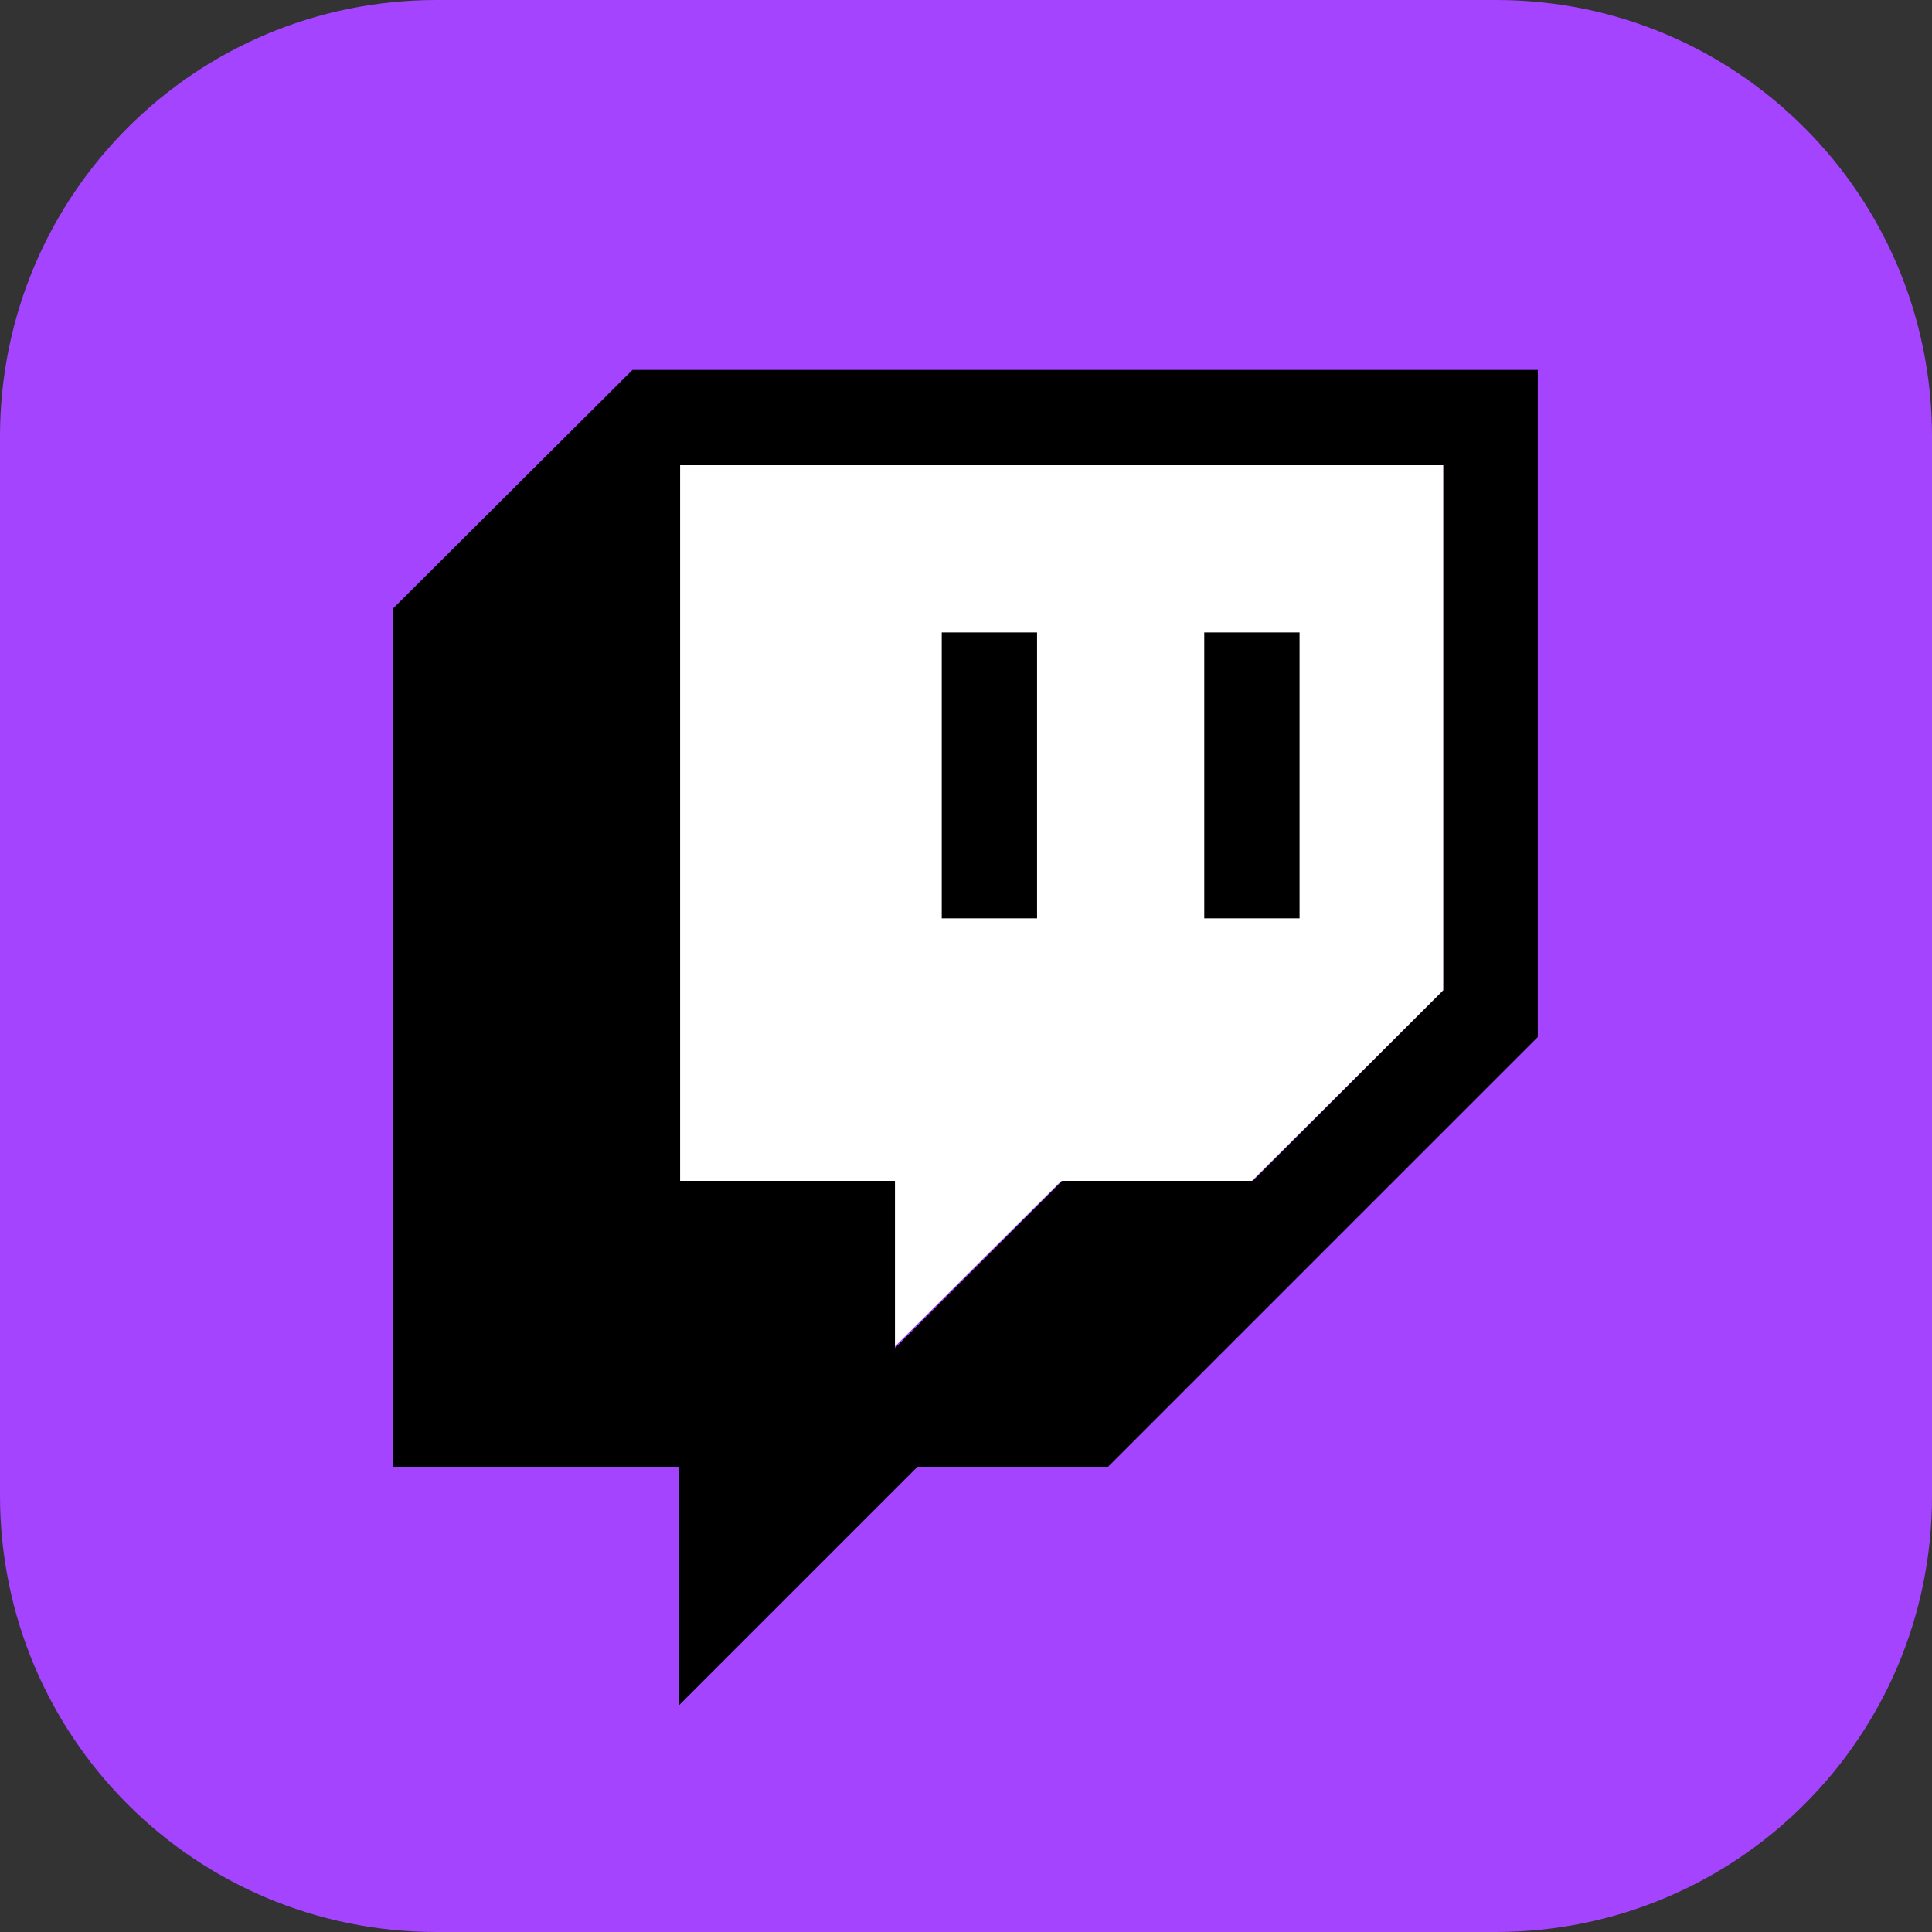
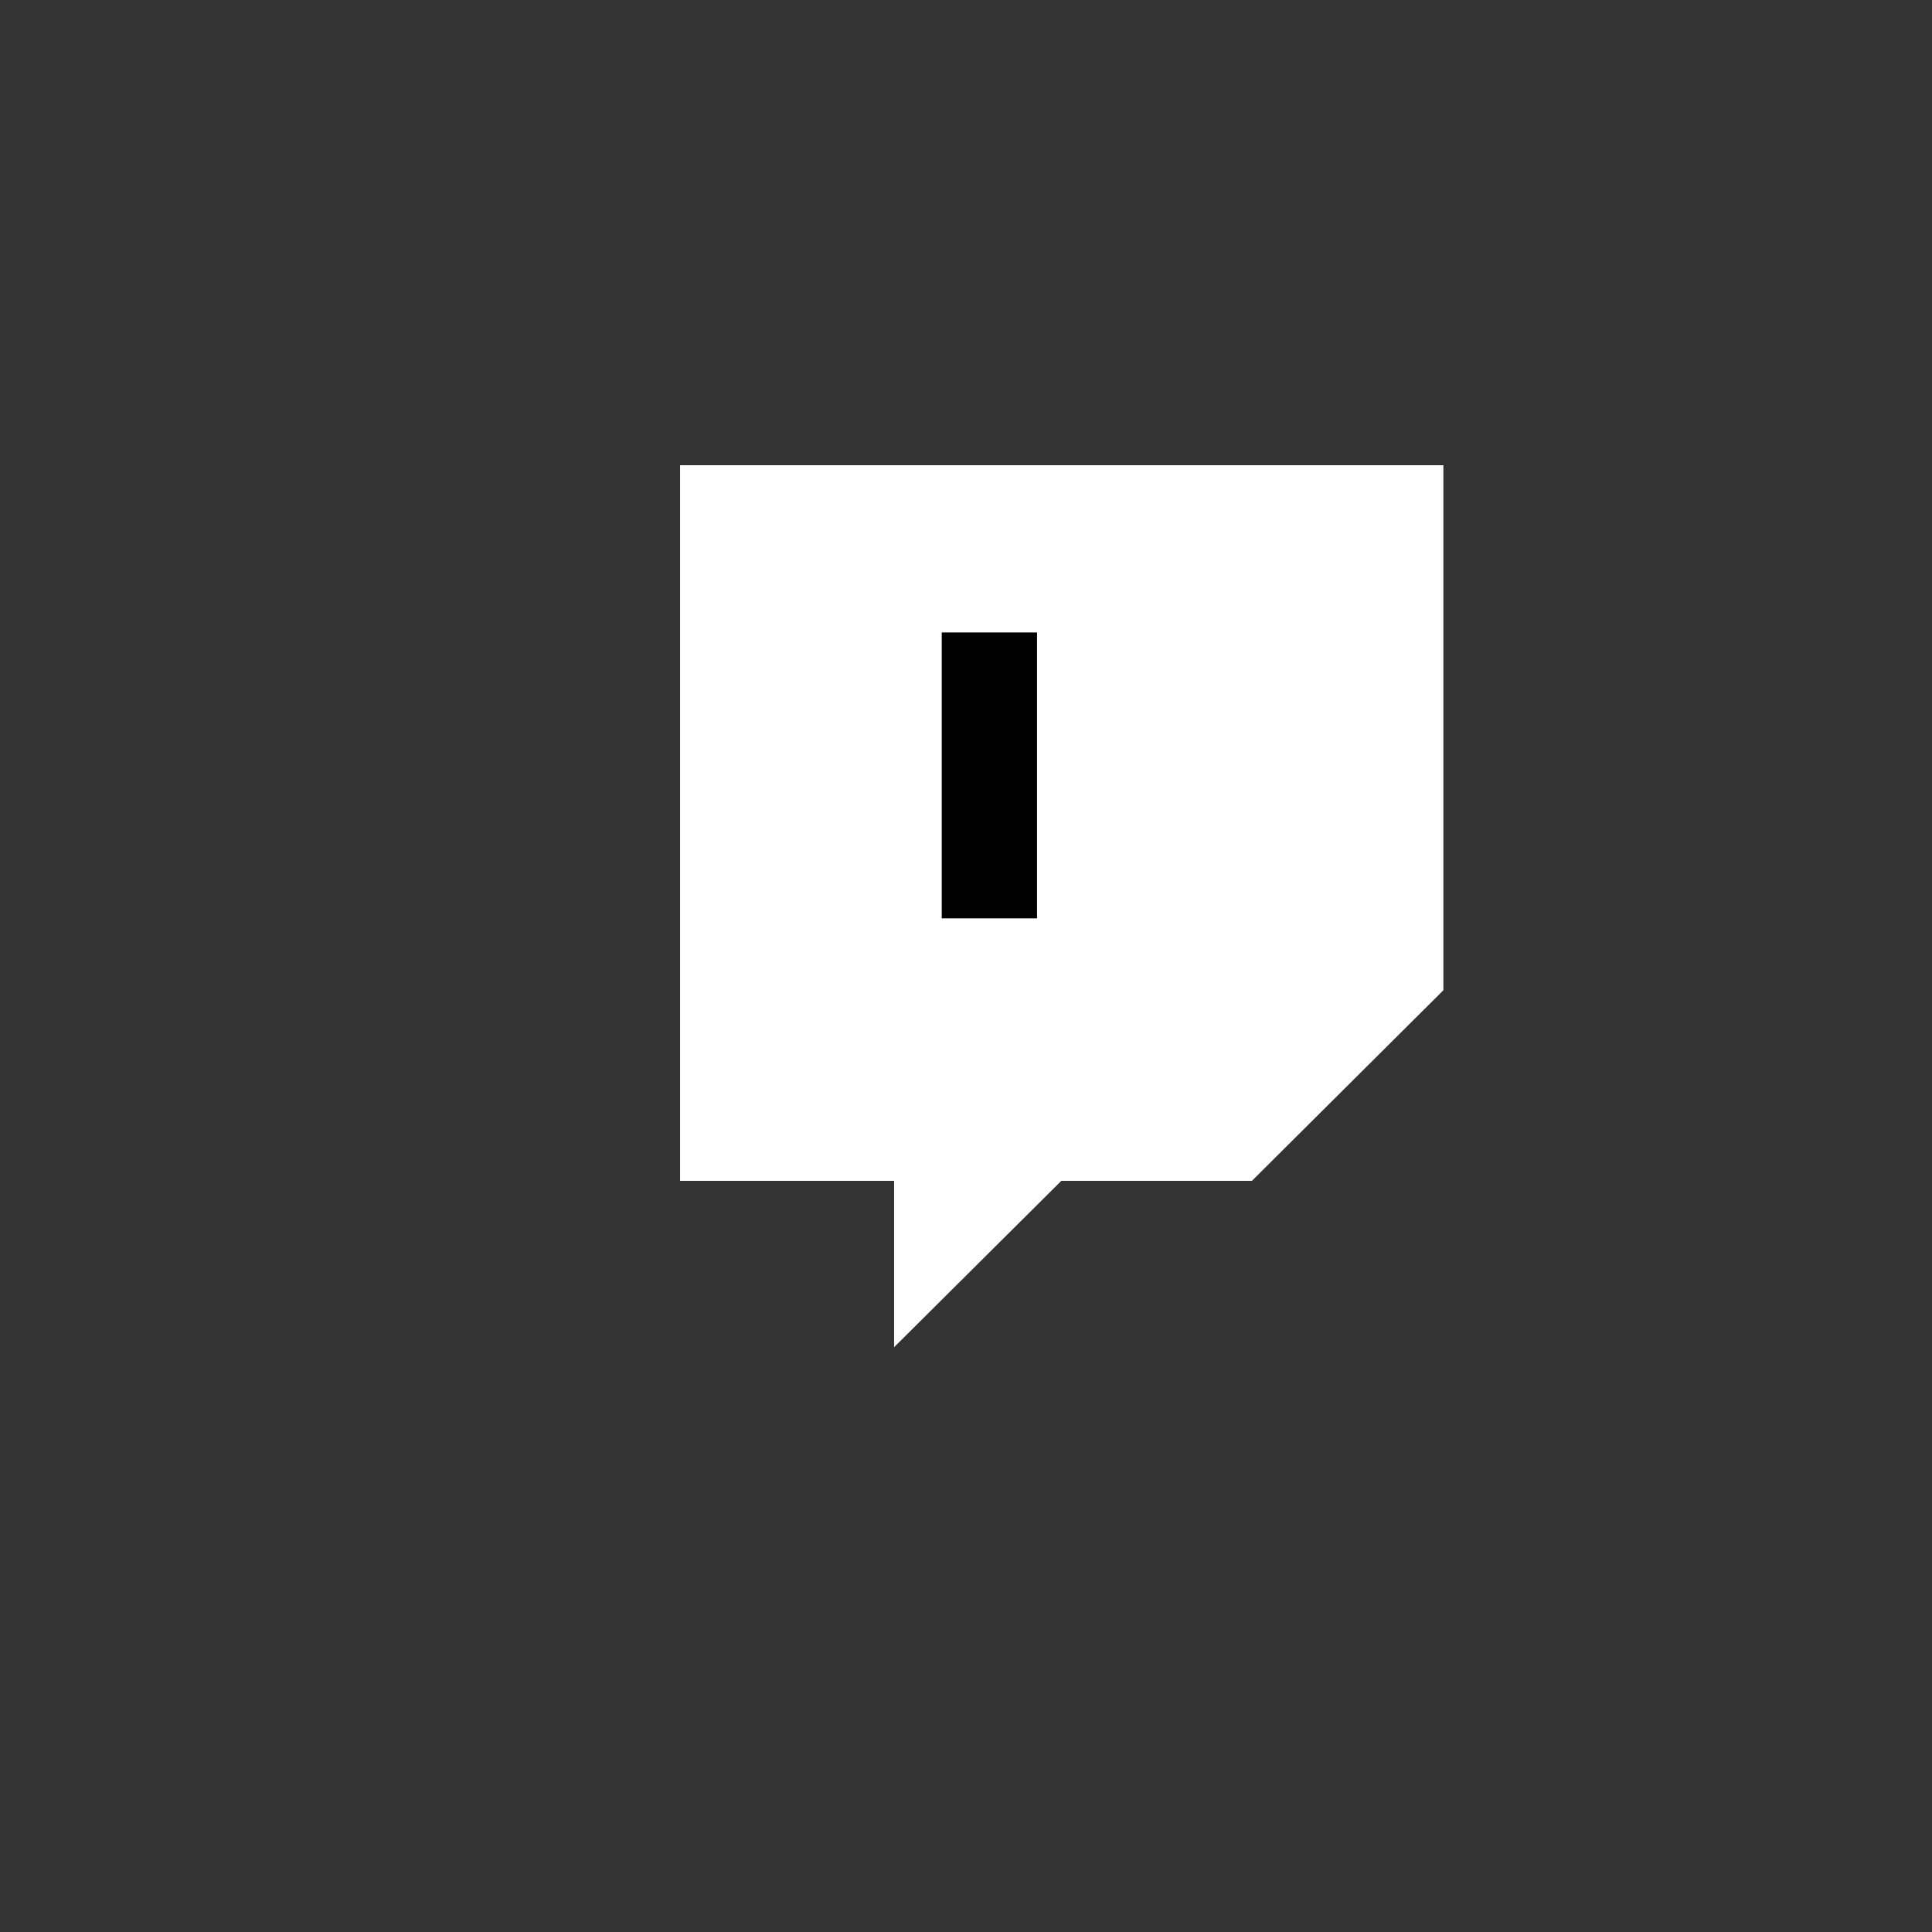
<svg xmlns="http://www.w3.org/2000/svg" version="1.1" id="Layer_1" x="0px" y="0px" viewBox="0 0 223 223" style="enable-background:new 0 0 223 223;" xml:space="preserve">
  <rect x="0" y="0" width="223" height="223" fill="#333333" stroke="none" />
  <style type="text/css">
	.st0{fill:#A544FF;}
	.st1{fill:#FFFFFF;}
</style>
-   <path class="st0" d="M172.6,223H50.4C22.5,223,0,200.5,0,172.6L0,50.4C0,22.5,22.5,0,50.4,0l122.3,0C200.5,0,223,22.5,223,50.4  v122.3C223,200.5,200.5,223,172.6,223z" />
  <g>
    <g>
      <g>
        <polygon class="st1" points="166.6,114.3 144.5,136.3 122.5,136.3 103.2,155.5 103.2,136.3 78.5,136.3 78.5,53.7 166.6,53.7         " />
        <g>
          <g id="Layer_1-2_2_">
-             <path d="M73,42.7L45.4,70.2v99.1h33v27.5l27.5-27.5h22l49.6-49.6V42.7H73z M166.6,114.3l-22,22h-22l-19.3,19.3v-19.3H78.5V53.7       h88.1V114.3z" />
-             <rect x="139" y="73" width="11" height="33" />
            <rect x="108.7" y="73" width="11" height="33" />
          </g>
        </g>
      </g>
    </g>
  </g>
</svg>